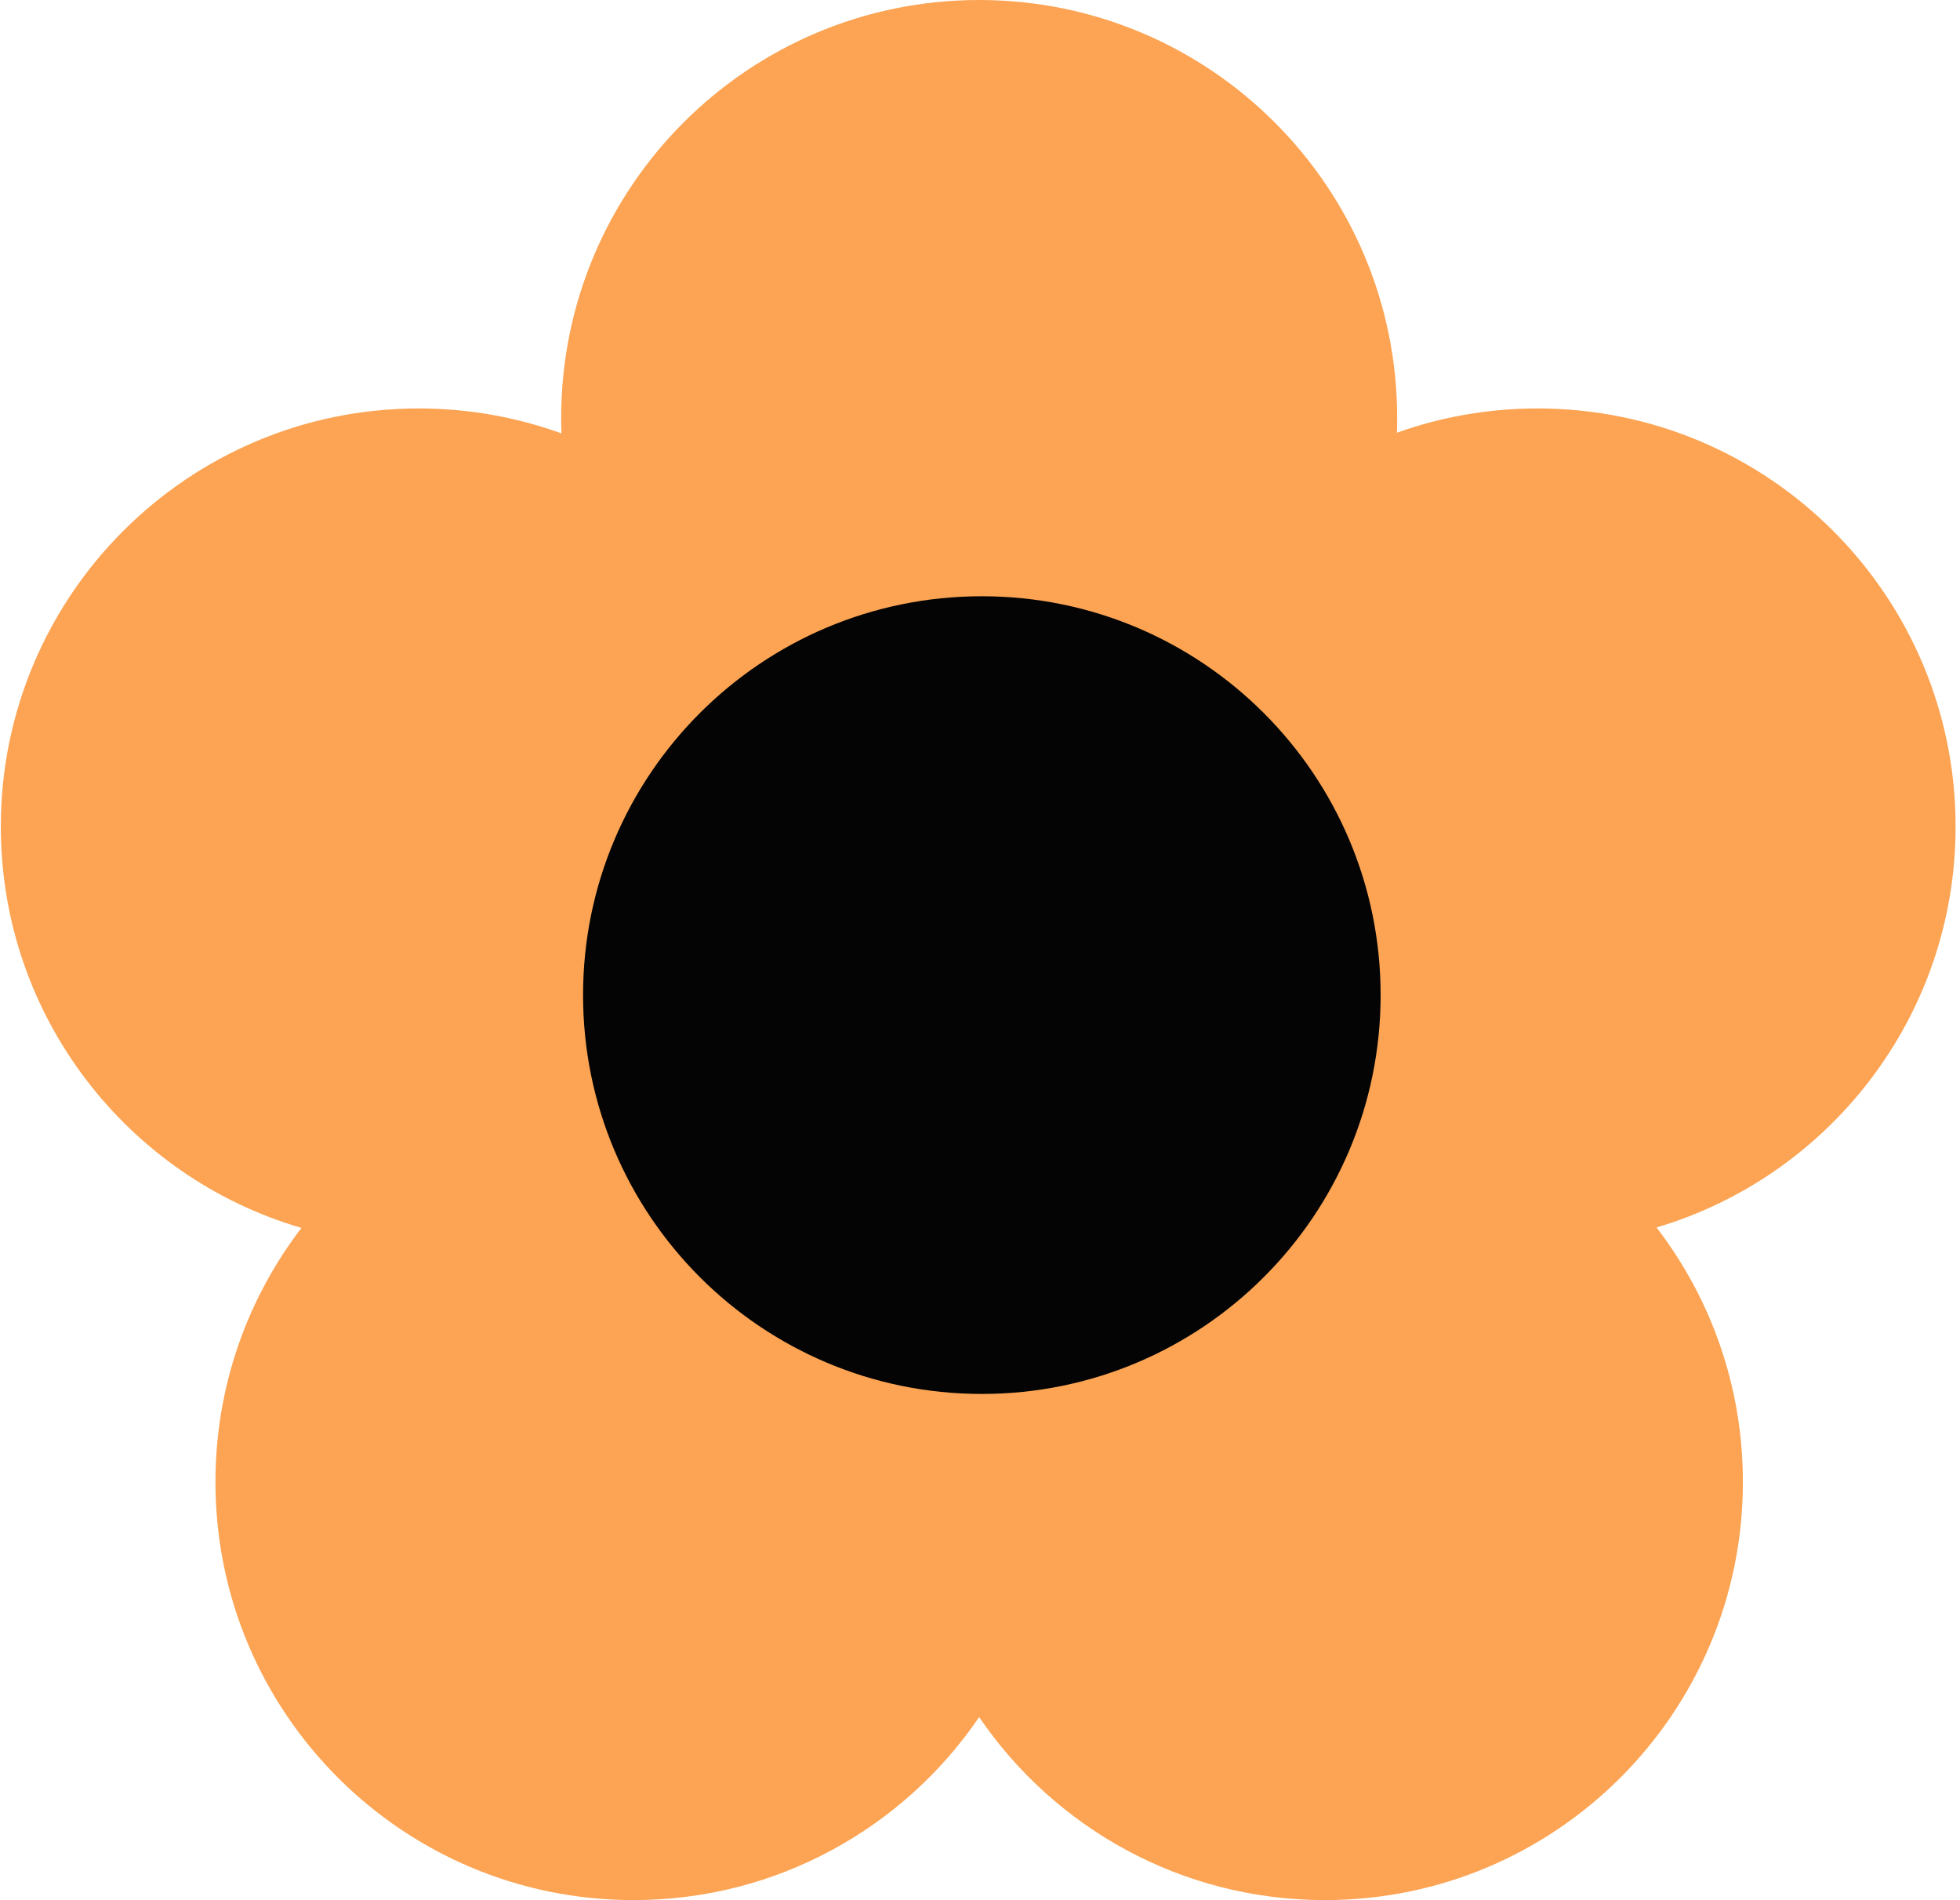
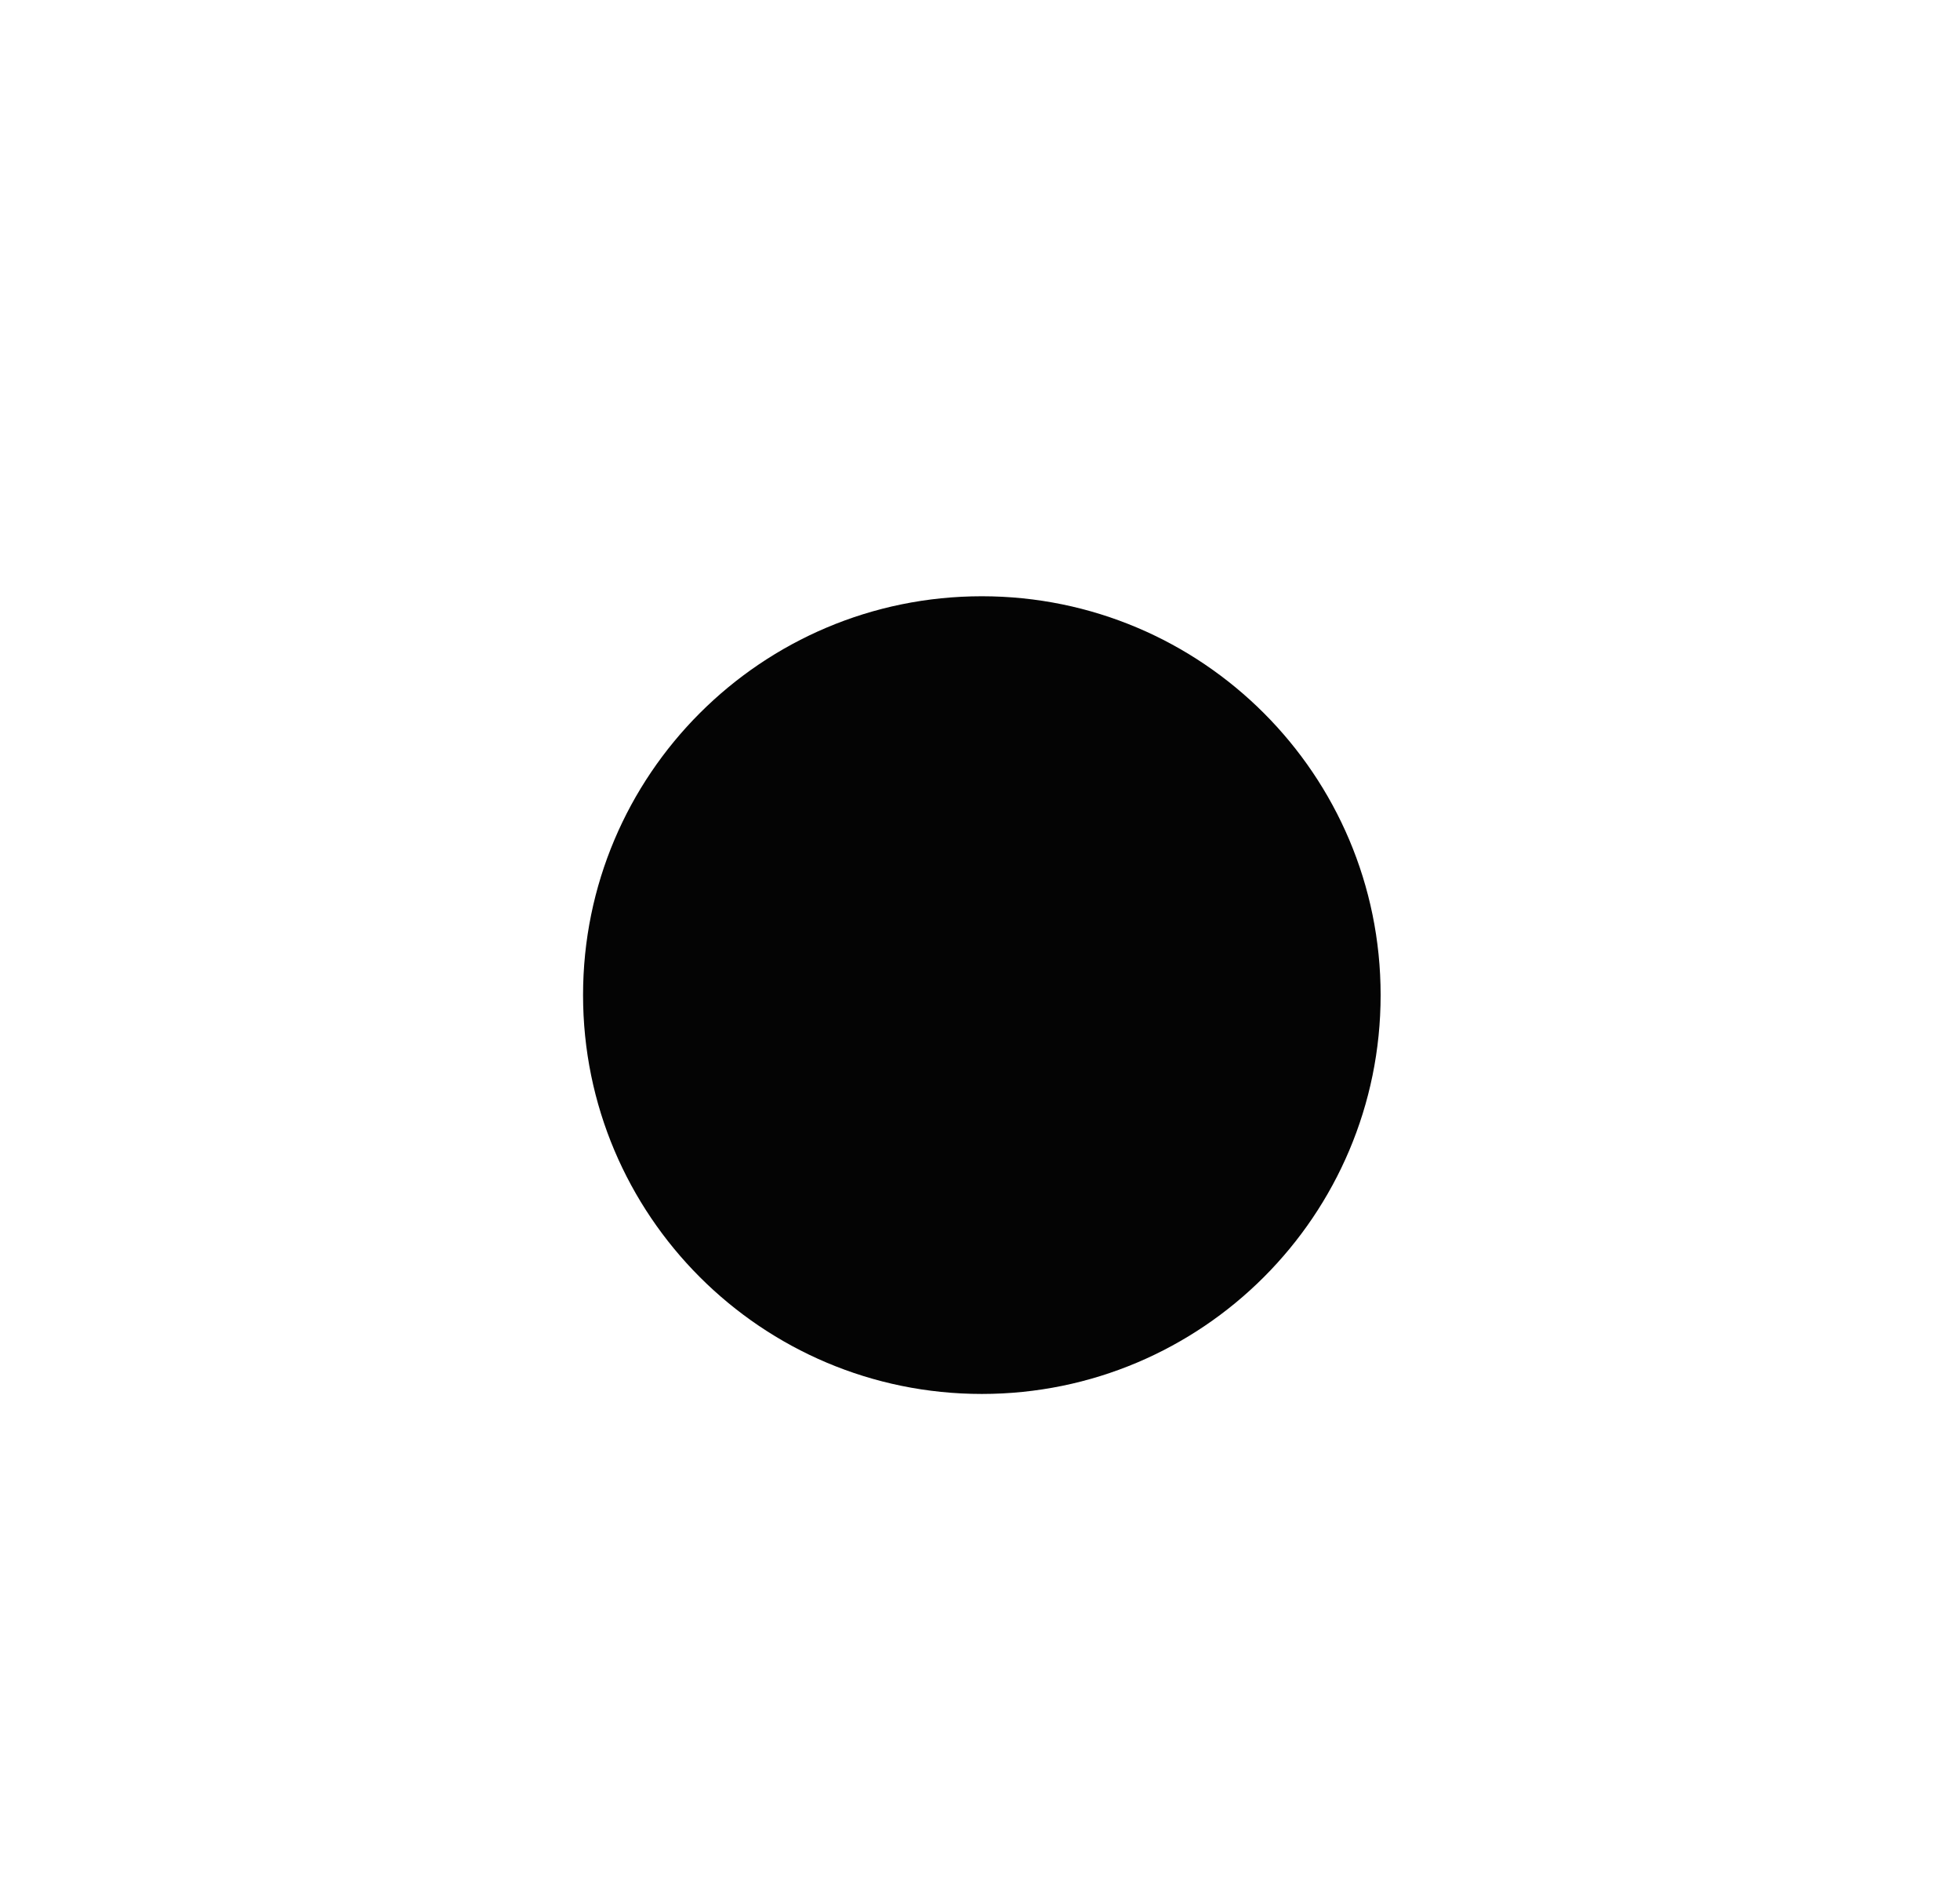
<svg xmlns="http://www.w3.org/2000/svg" width="65" height="63" viewBox="0 0 65 63" fill="none">
  <g id="Fiore">
-     <path id="Union" fill-rule="evenodd" clip-rule="evenodd" d="M37.137 26.921C35.679 27.442 34.109 27.726 32.472 27.726C30.812 27.726 29.219 27.433 27.744 26.898C27.75 27.067 27.753 27.236 27.753 27.406C27.753 30.574 26.69 33.495 24.901 35.83C28.02 36.741 30.685 38.719 32.472 41.343C34.25 38.733 36.895 36.762 39.993 35.845C38.197 33.507 37.129 30.581 37.129 27.406C37.129 27.243 37.132 27.082 37.137 26.921ZM46.327 14.347C46.332 14.187 46.335 14.025 46.335 13.863C46.335 6.207 40.129 0 32.472 0C24.816 0 18.61 6.207 18.61 13.863C18.61 14.033 18.613 14.202 18.619 14.37C17.143 13.835 15.551 13.543 13.89 13.543C6.234 13.543 0.027 19.749 0.027 27.406C0.027 33.71 4.236 39.032 9.997 40.714C8.208 43.049 7.145 45.969 7.145 49.138C7.145 56.794 13.351 63.001 21.007 63.001C25.773 63.001 29.977 60.596 32.472 56.934C34.967 60.596 39.171 63.001 43.937 63.001C51.593 63.001 57.8 56.794 57.8 49.138C57.8 45.963 56.732 43.036 54.936 40.699C60.671 39 64.854 33.691 64.854 27.406C64.854 19.749 58.648 13.543 50.992 13.543C49.355 13.543 47.784 13.826 46.327 14.347Z" fill="#FCA453" />
    <path id="Vector" d="M32.561 46.219C39.865 46.219 45.786 40.298 45.786 32.994C45.786 25.691 39.865 19.77 32.561 19.77C25.257 19.77 19.336 25.691 19.336 32.994C19.336 40.298 25.257 46.219 32.561 46.219Z" fill="#040404" />
  </g>
</svg>